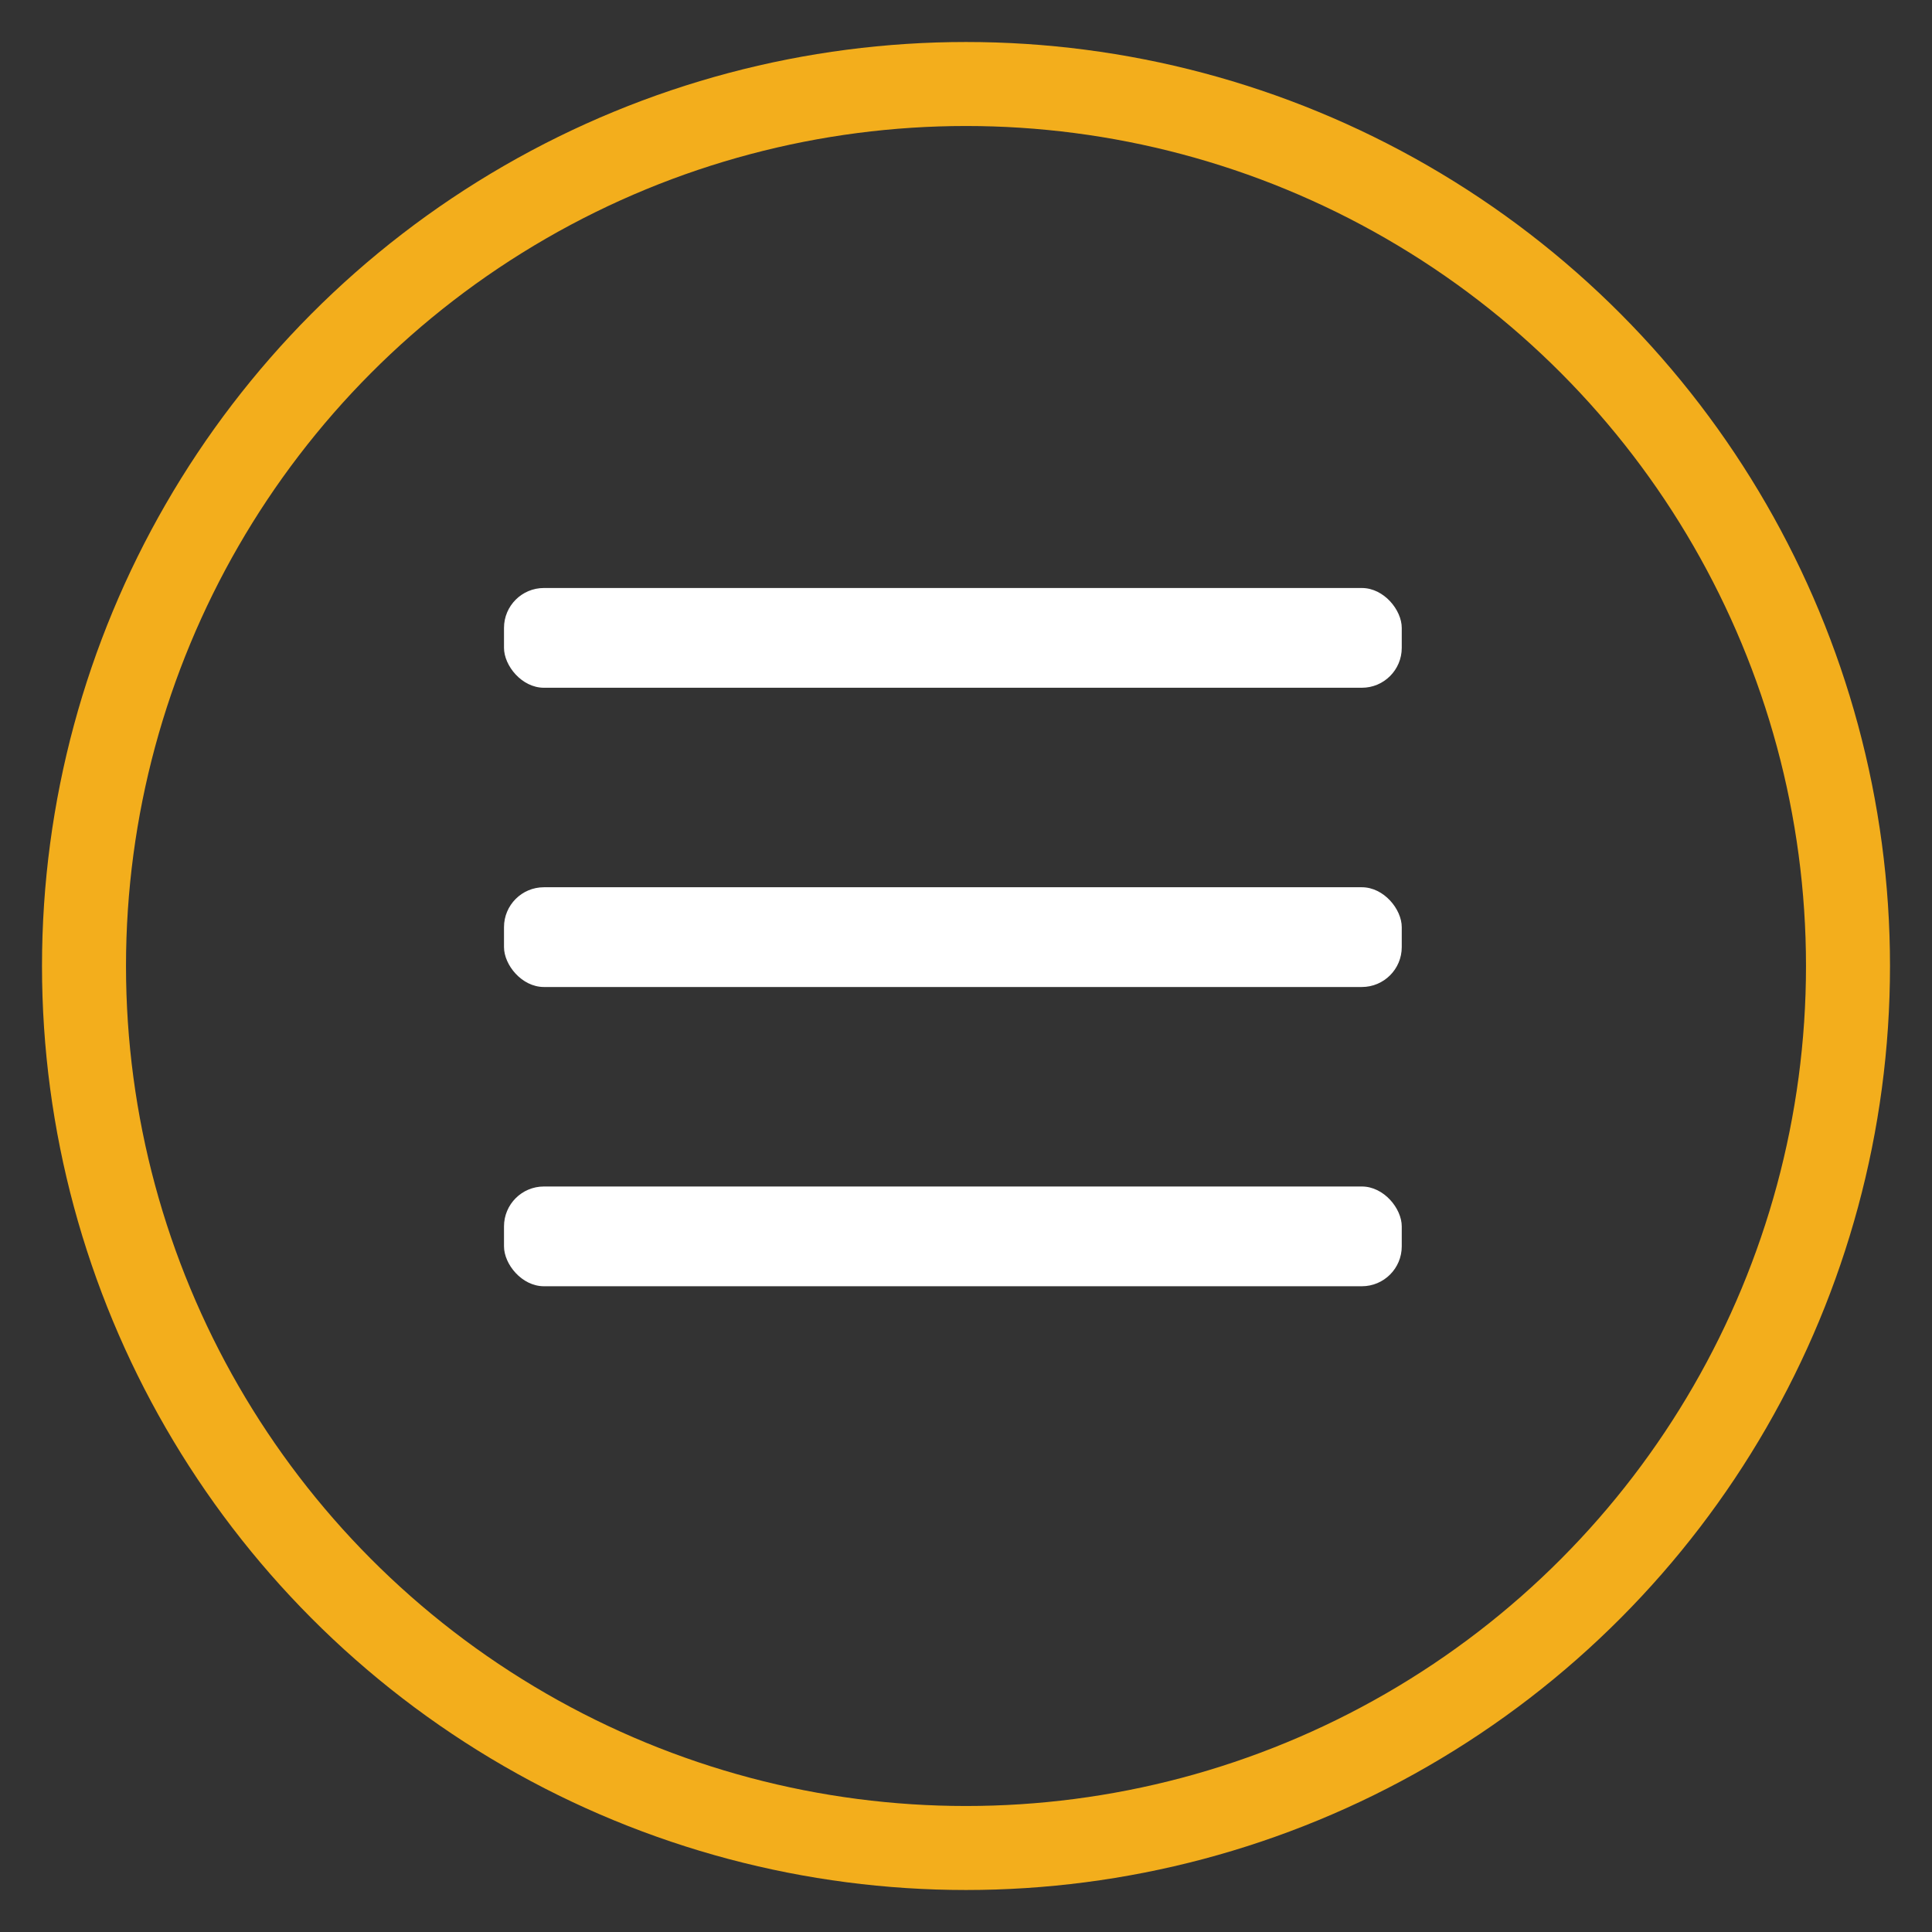
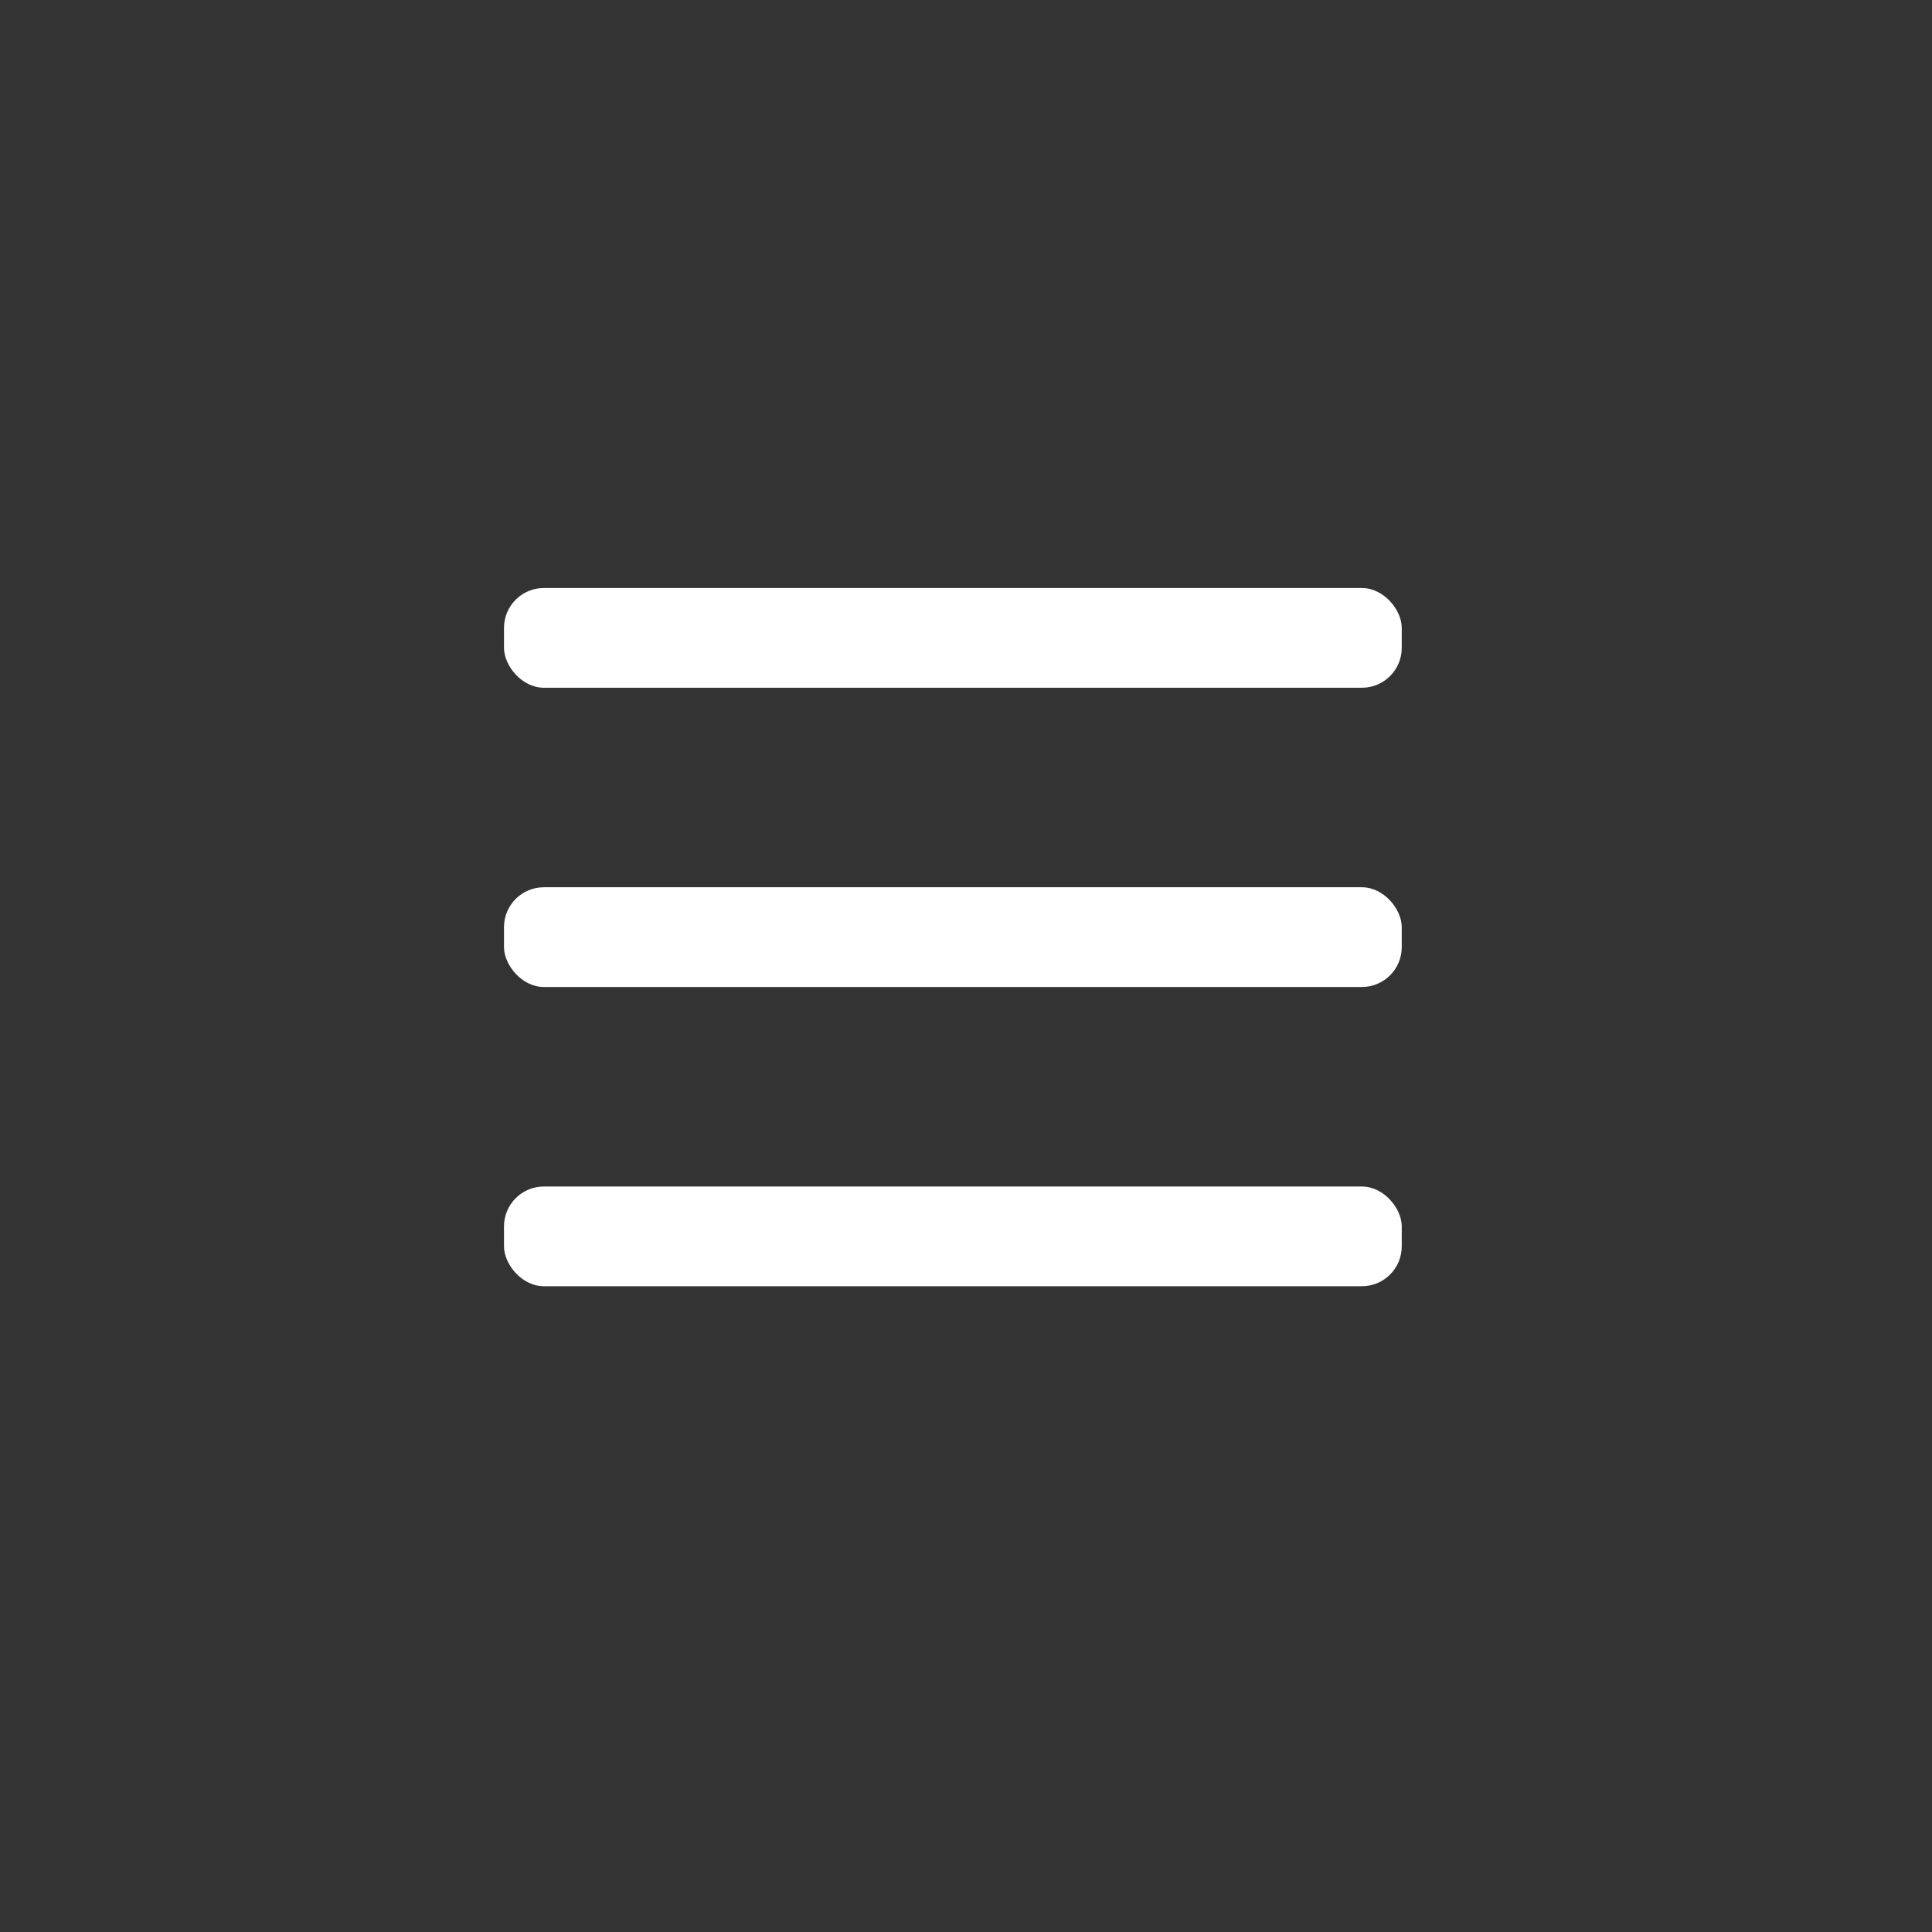
<svg xmlns="http://www.w3.org/2000/svg" viewBox="0 0 46 46">
  <rect x="0" y="0" width="46" height="46" fill="#333333" stroke="none" />
  <g fill="none" fill-rule="evenodd" transform="translate(3 3)">
-     <circle cx="20" cy="20" r="21" stroke="#F3AE1C" stroke-width="2" />
    <g fill="#FFF" transform="translate(9 11)">
      <rect width="21.375" height="2.375" rx=".95" />
      <rect width="21.375" height="2.375" y="7.125" rx=".95" />
      <rect width="21.375" height="2.375" y="14.25" rx=".95" />
    </g>
  </g>
</svg>